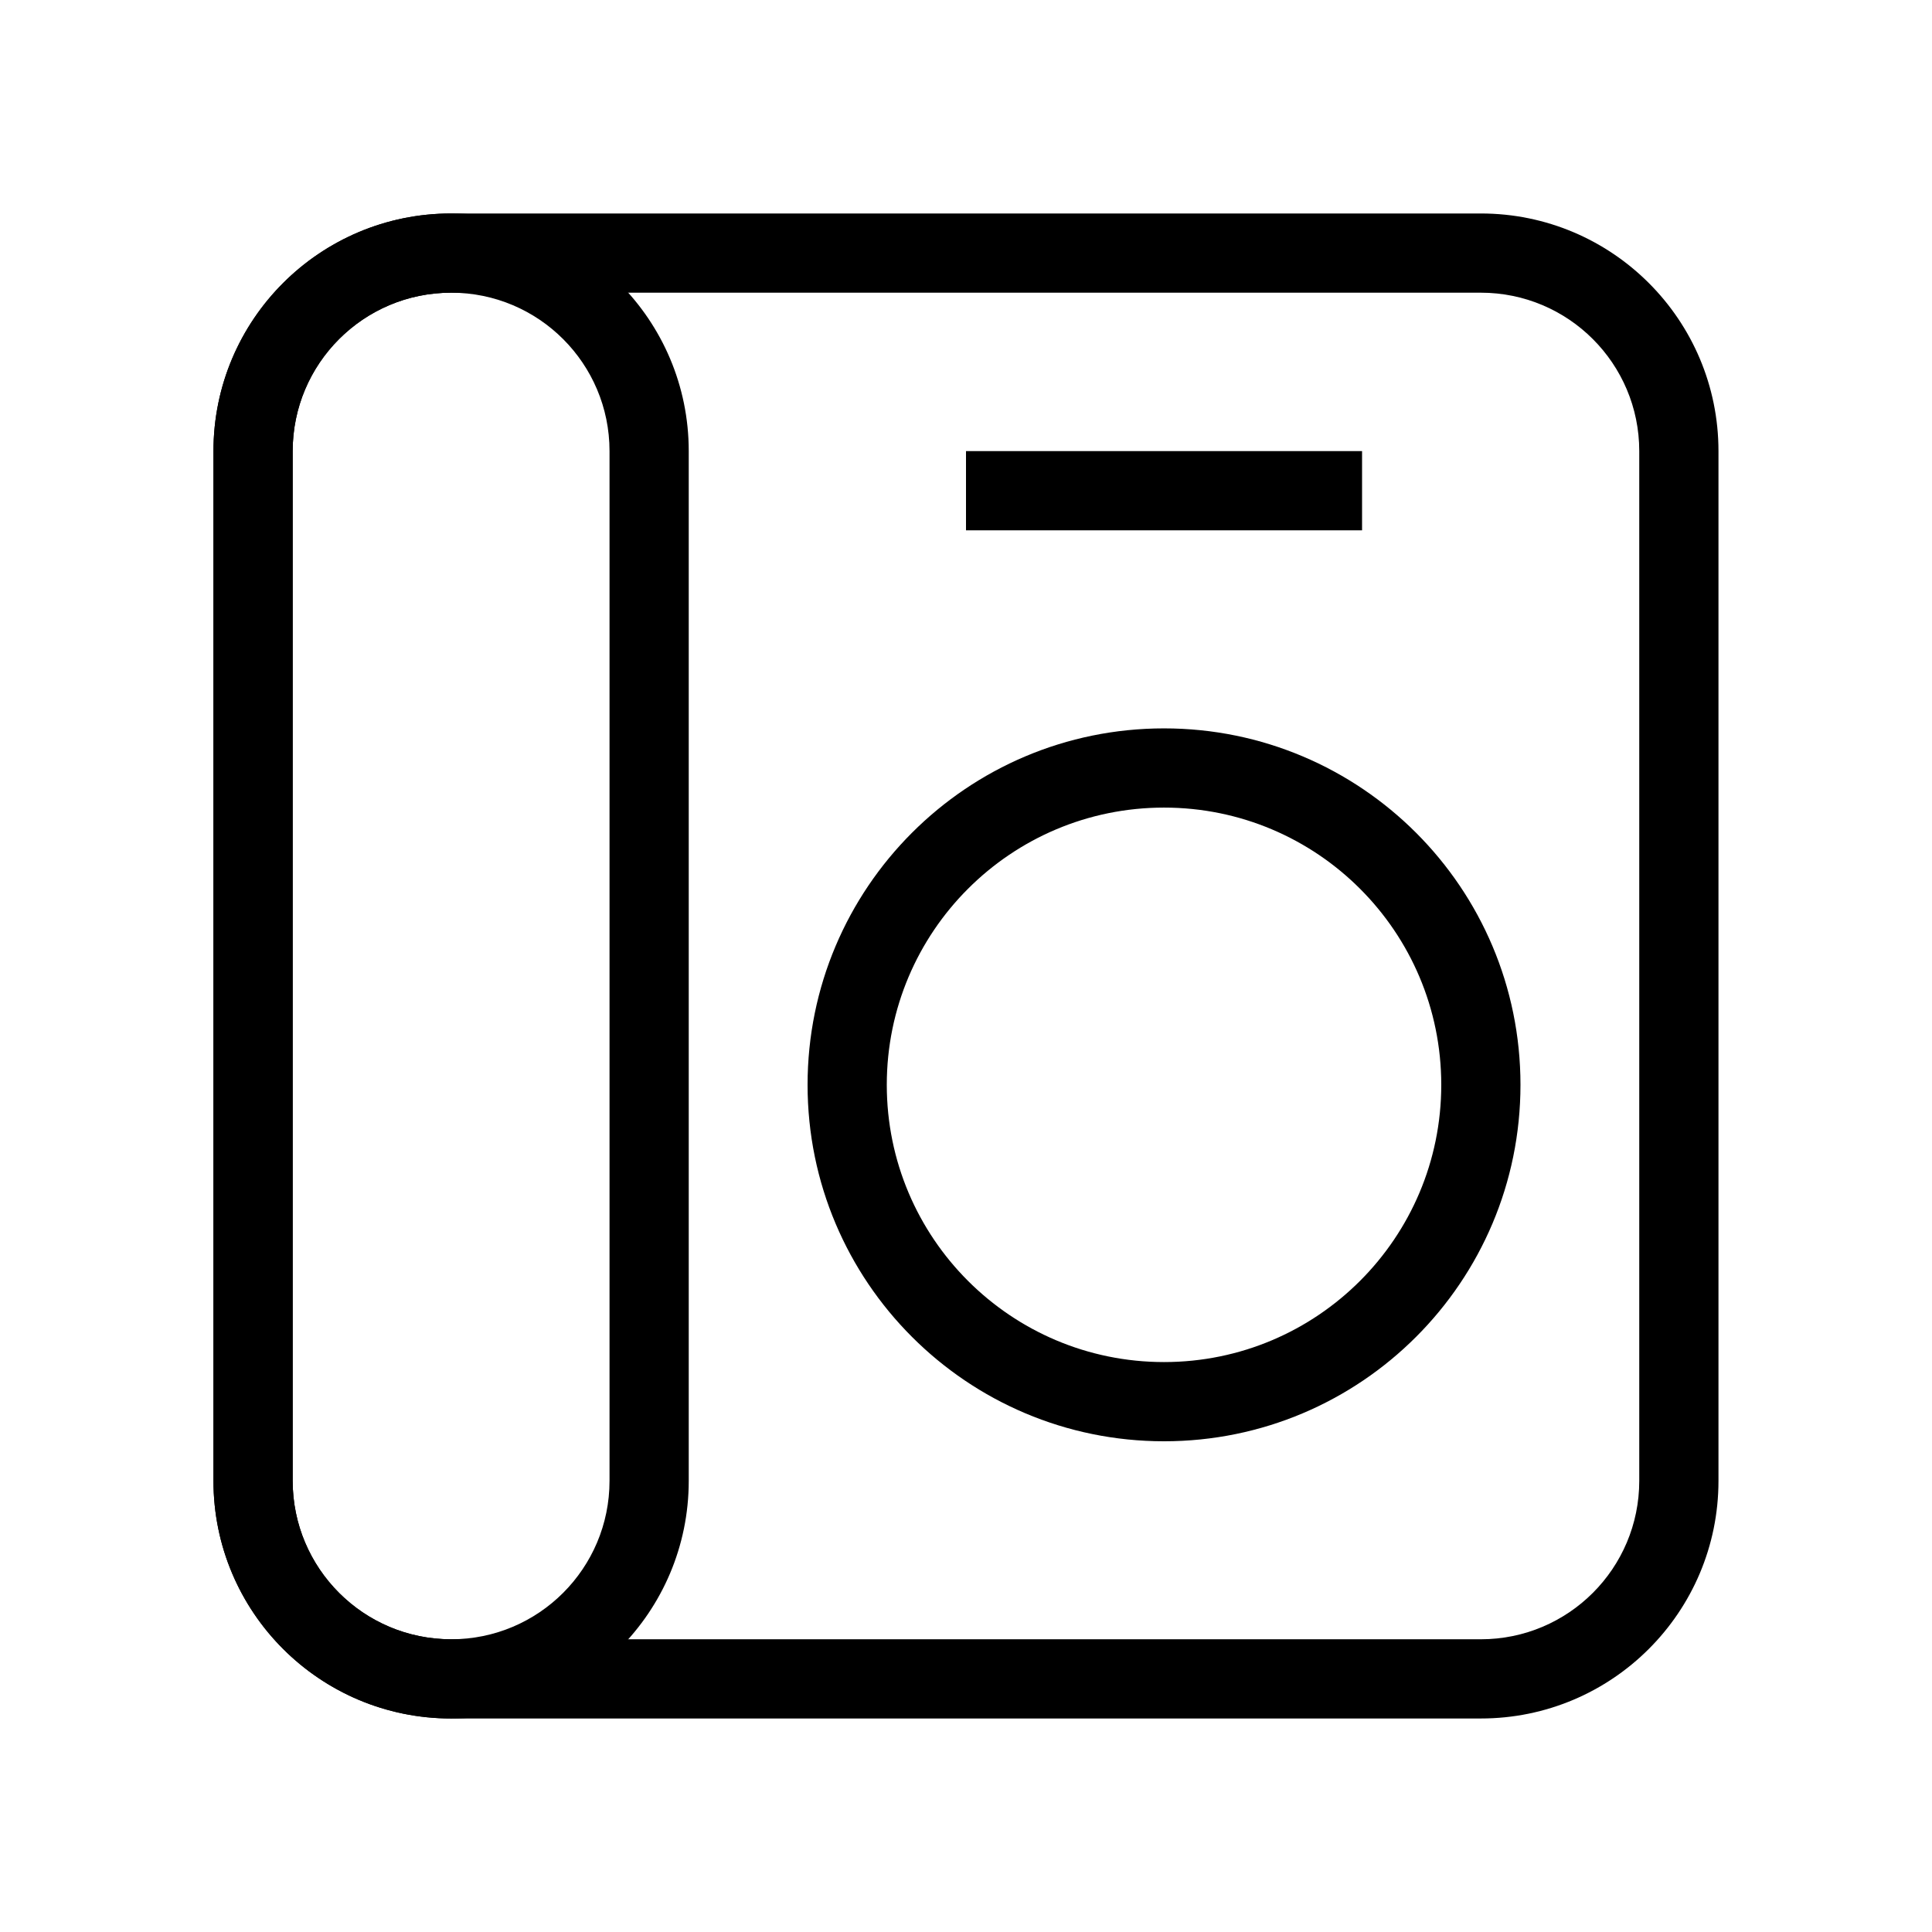
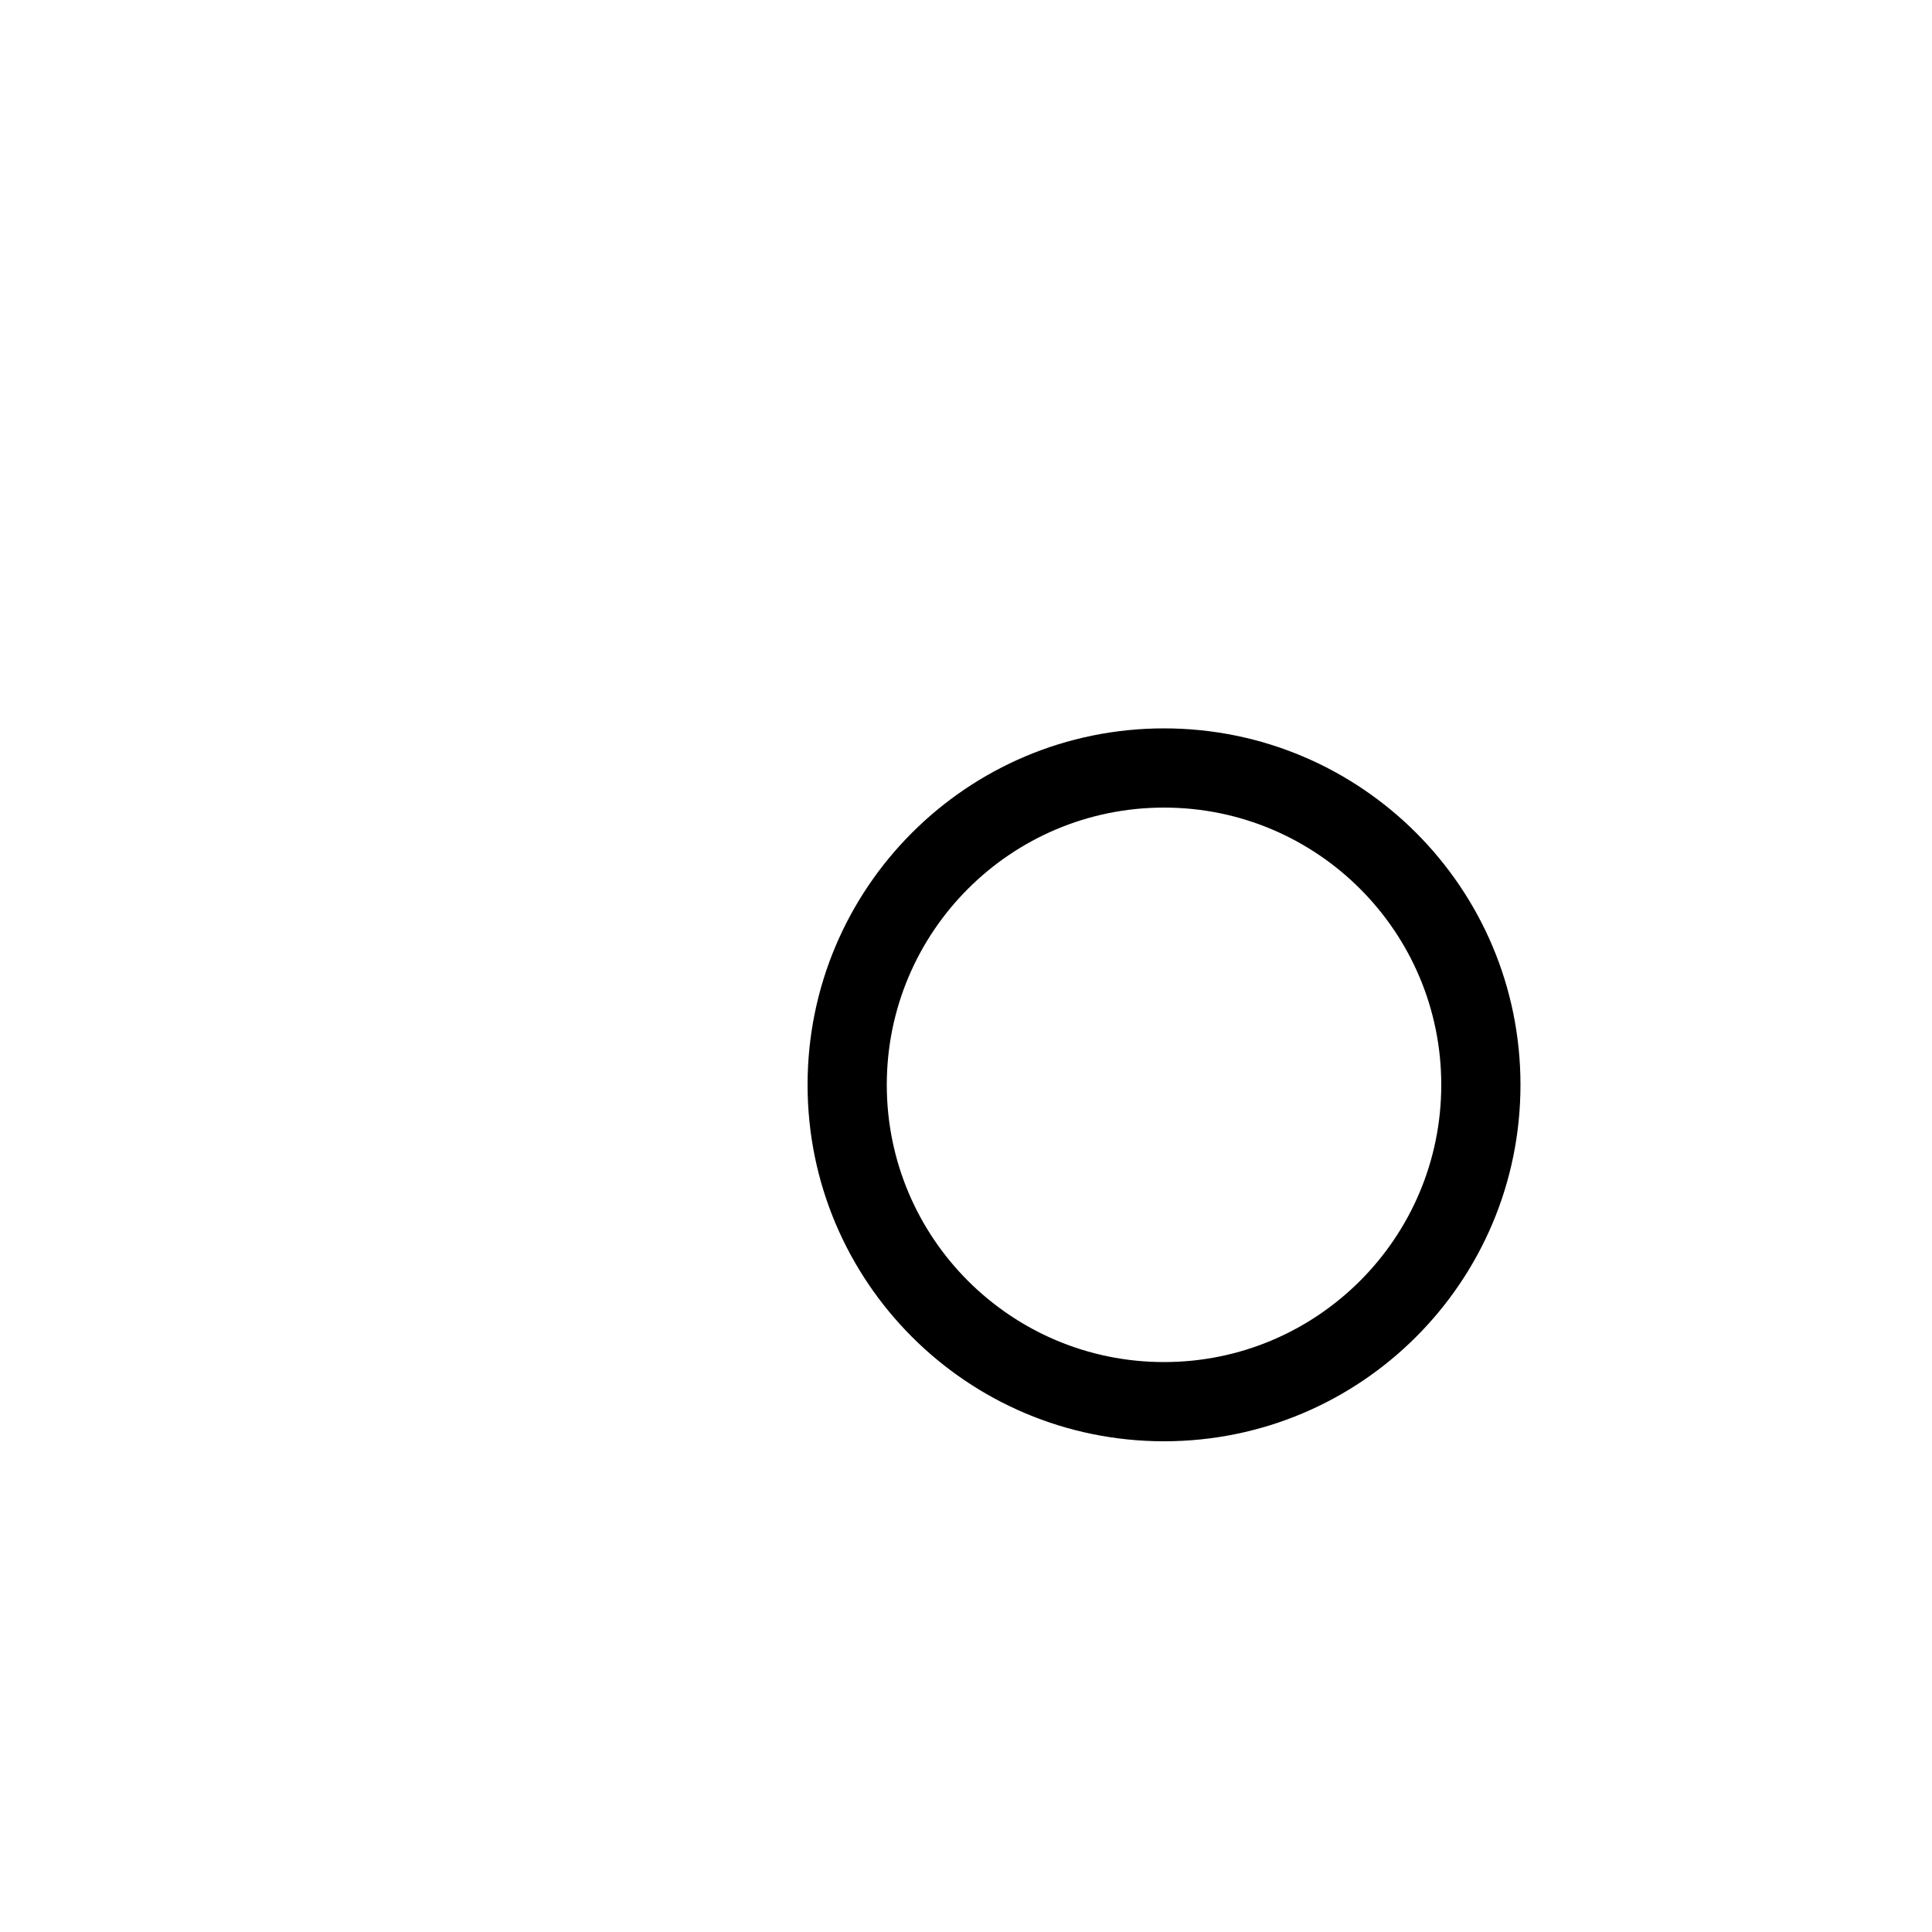
<svg xmlns="http://www.w3.org/2000/svg" fill="#000000" width="800px" height="800px" version="1.1" viewBox="144 144 512 512">
  <g fill-rule="evenodd">
-     <path d="m200.57 263.55c0-34.781 28.195-62.977 62.977-62.977h272.89c34.785 0 62.977 28.195 62.977 62.977v272.89c0 34.785-28.191 62.977-62.977 62.977h-272.89c-34.781 0-62.977-28.191-62.977-62.977zm62.977-41.984c-23.188 0-41.984 18.797-41.984 41.984v272.89c0 23.188 18.797 41.984 41.984 41.984h272.89c23.188 0 41.984-18.797 41.984-41.984v-272.89c0-23.188-18.797-41.984-41.984-41.984z" />
-     <path d="m200.57 263.55c0-34.781 28.195-62.977 62.977-62.977s62.977 28.195 62.977 62.977v272.89c0 34.785-28.195 62.977-62.977 62.977s-62.977-28.191-62.977-62.977zm62.977-41.984c-23.188 0-41.984 18.797-41.984 41.984v272.89c0 23.188 18.797 41.984 41.984 41.984s41.984-18.797 41.984-41.984v-272.89c0-23.188-18.797-41.984-41.984-41.984z" />
    <path d="m452.48 358.02c-40.578 0-73.473 32.895-73.473 73.473 0 40.574 32.895 73.469 73.473 73.469 40.574 0 73.469-32.895 73.469-73.469 0-40.578-32.895-73.473-73.469-73.473zm-94.465 73.473c0-52.172 42.293-94.465 94.465-94.465 52.168 0 94.461 42.293 94.461 94.465 0 52.168-42.293 94.461-94.461 94.461-52.172 0-94.465-42.293-94.465-94.461z" />
-     <path d="m504.96 284.54h-104.96v-20.992h104.96z" />
  </g>
</svg>